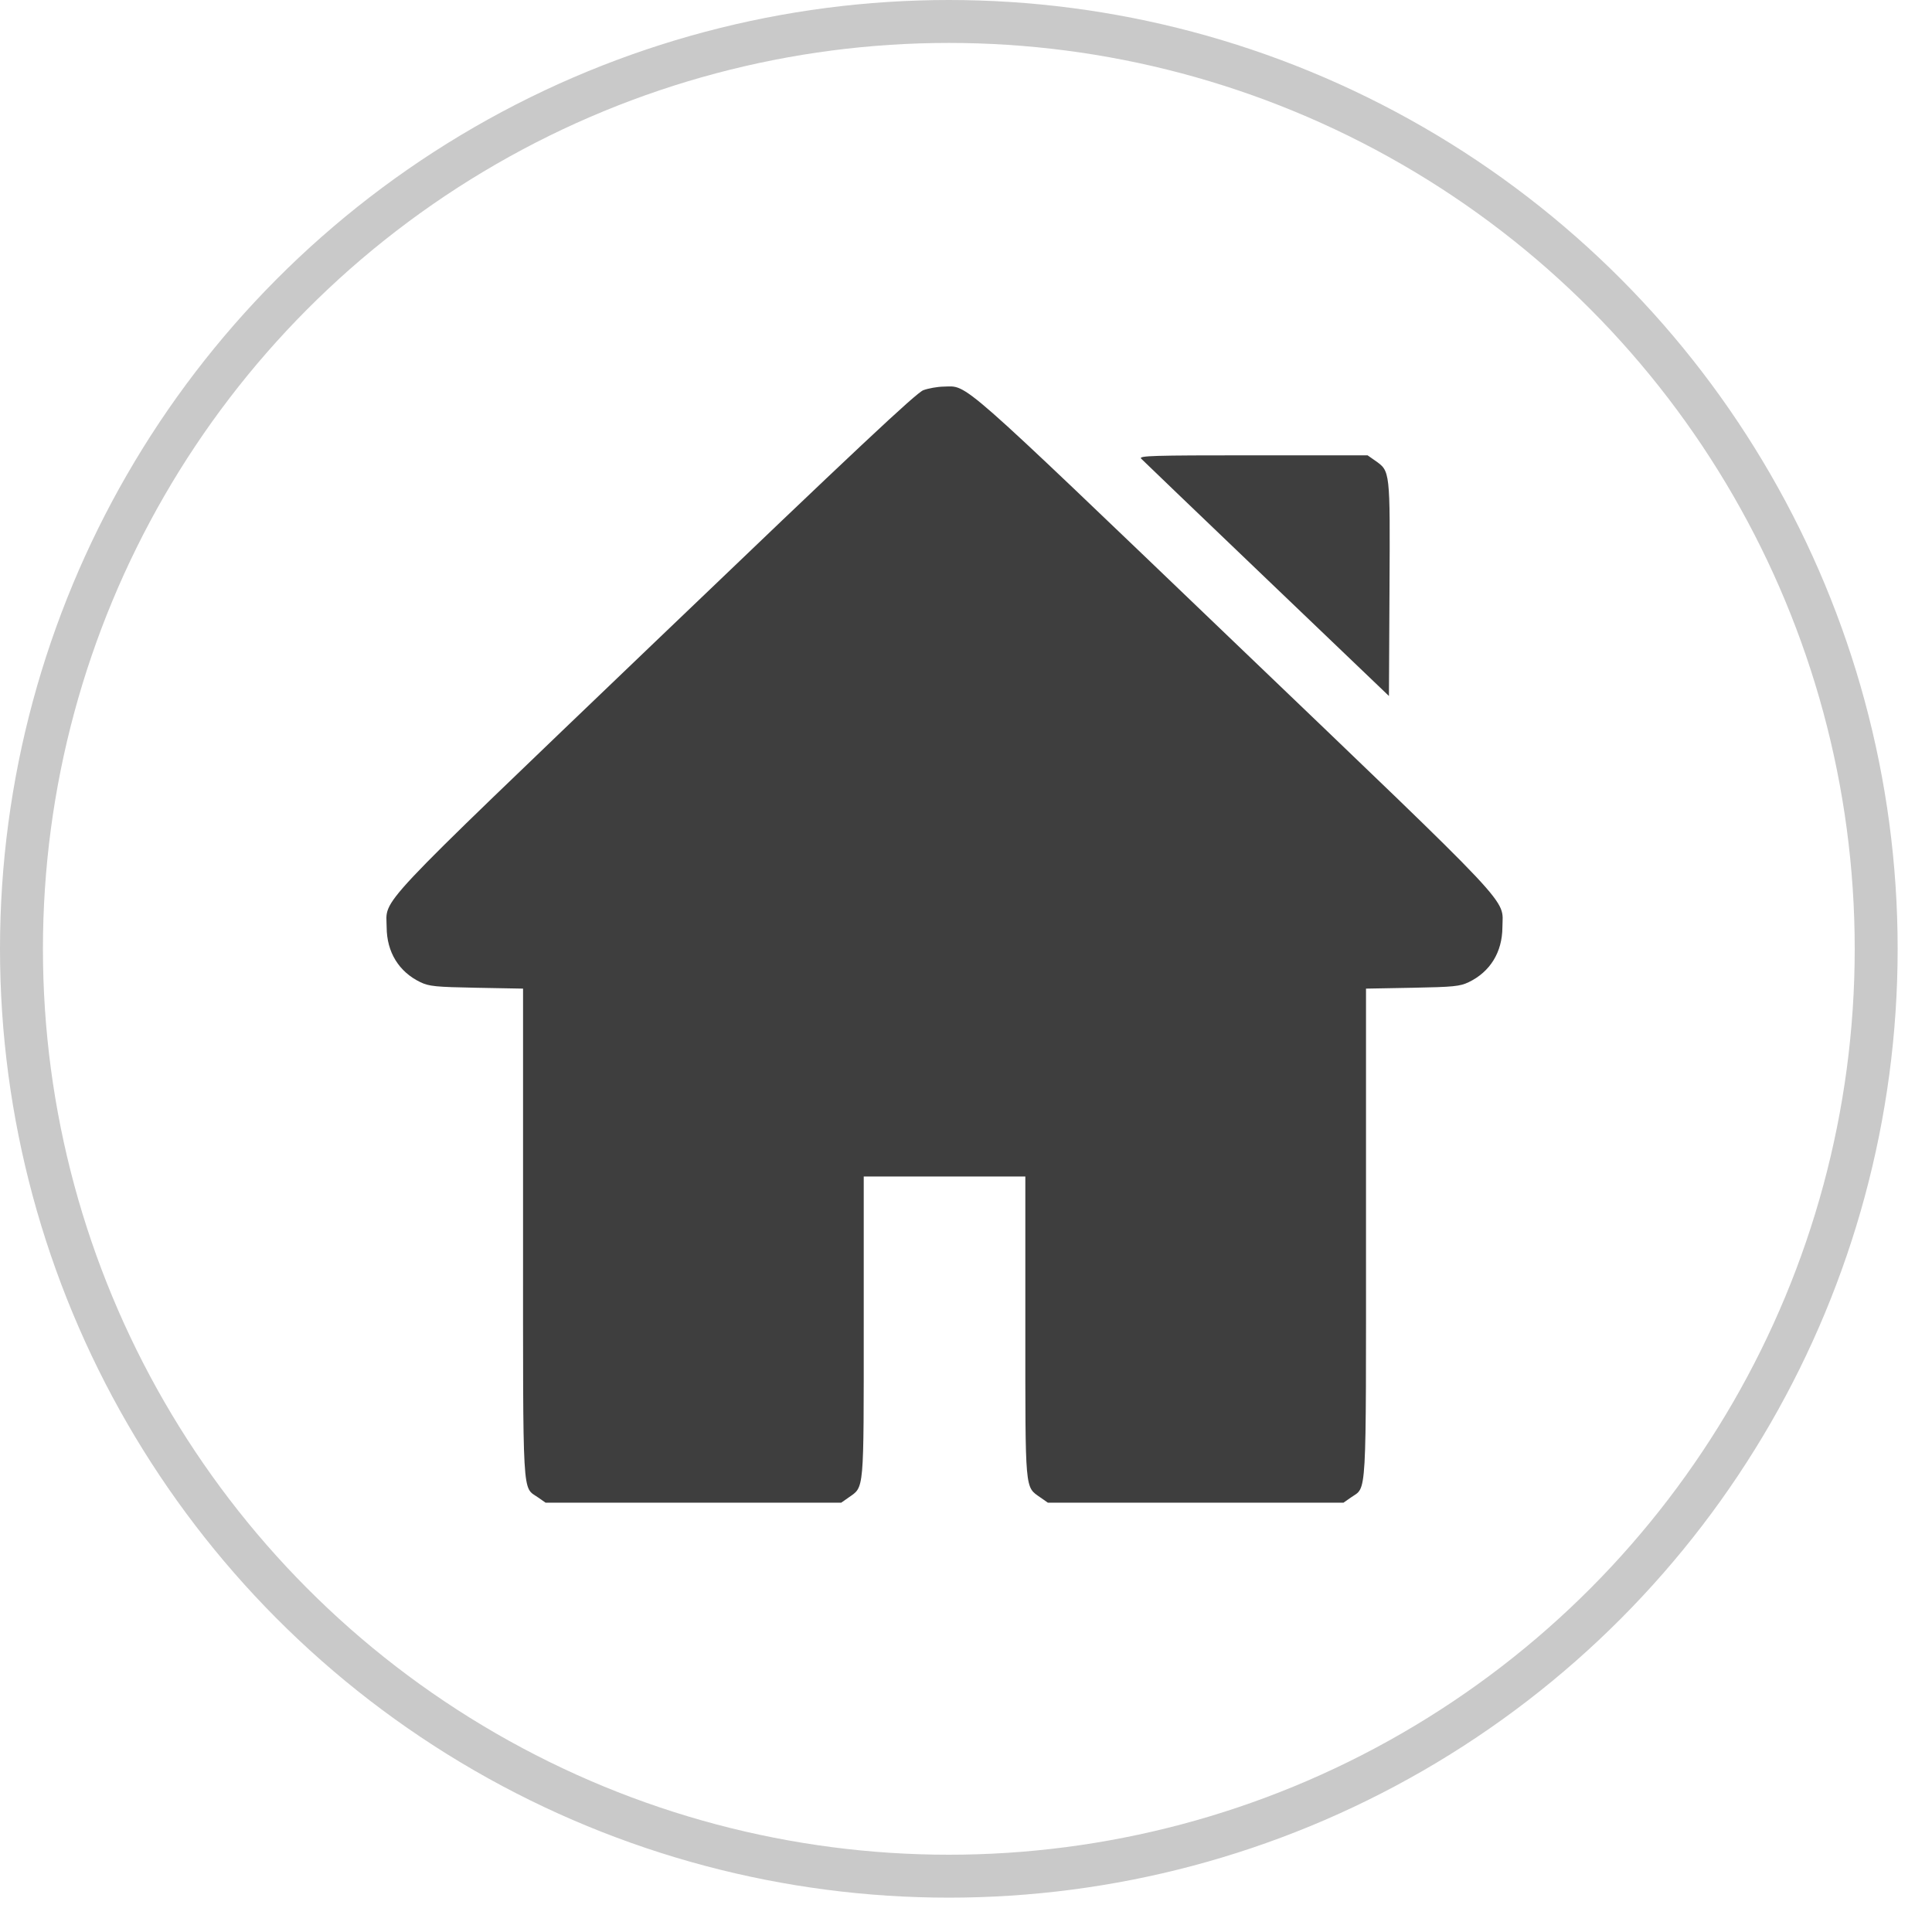
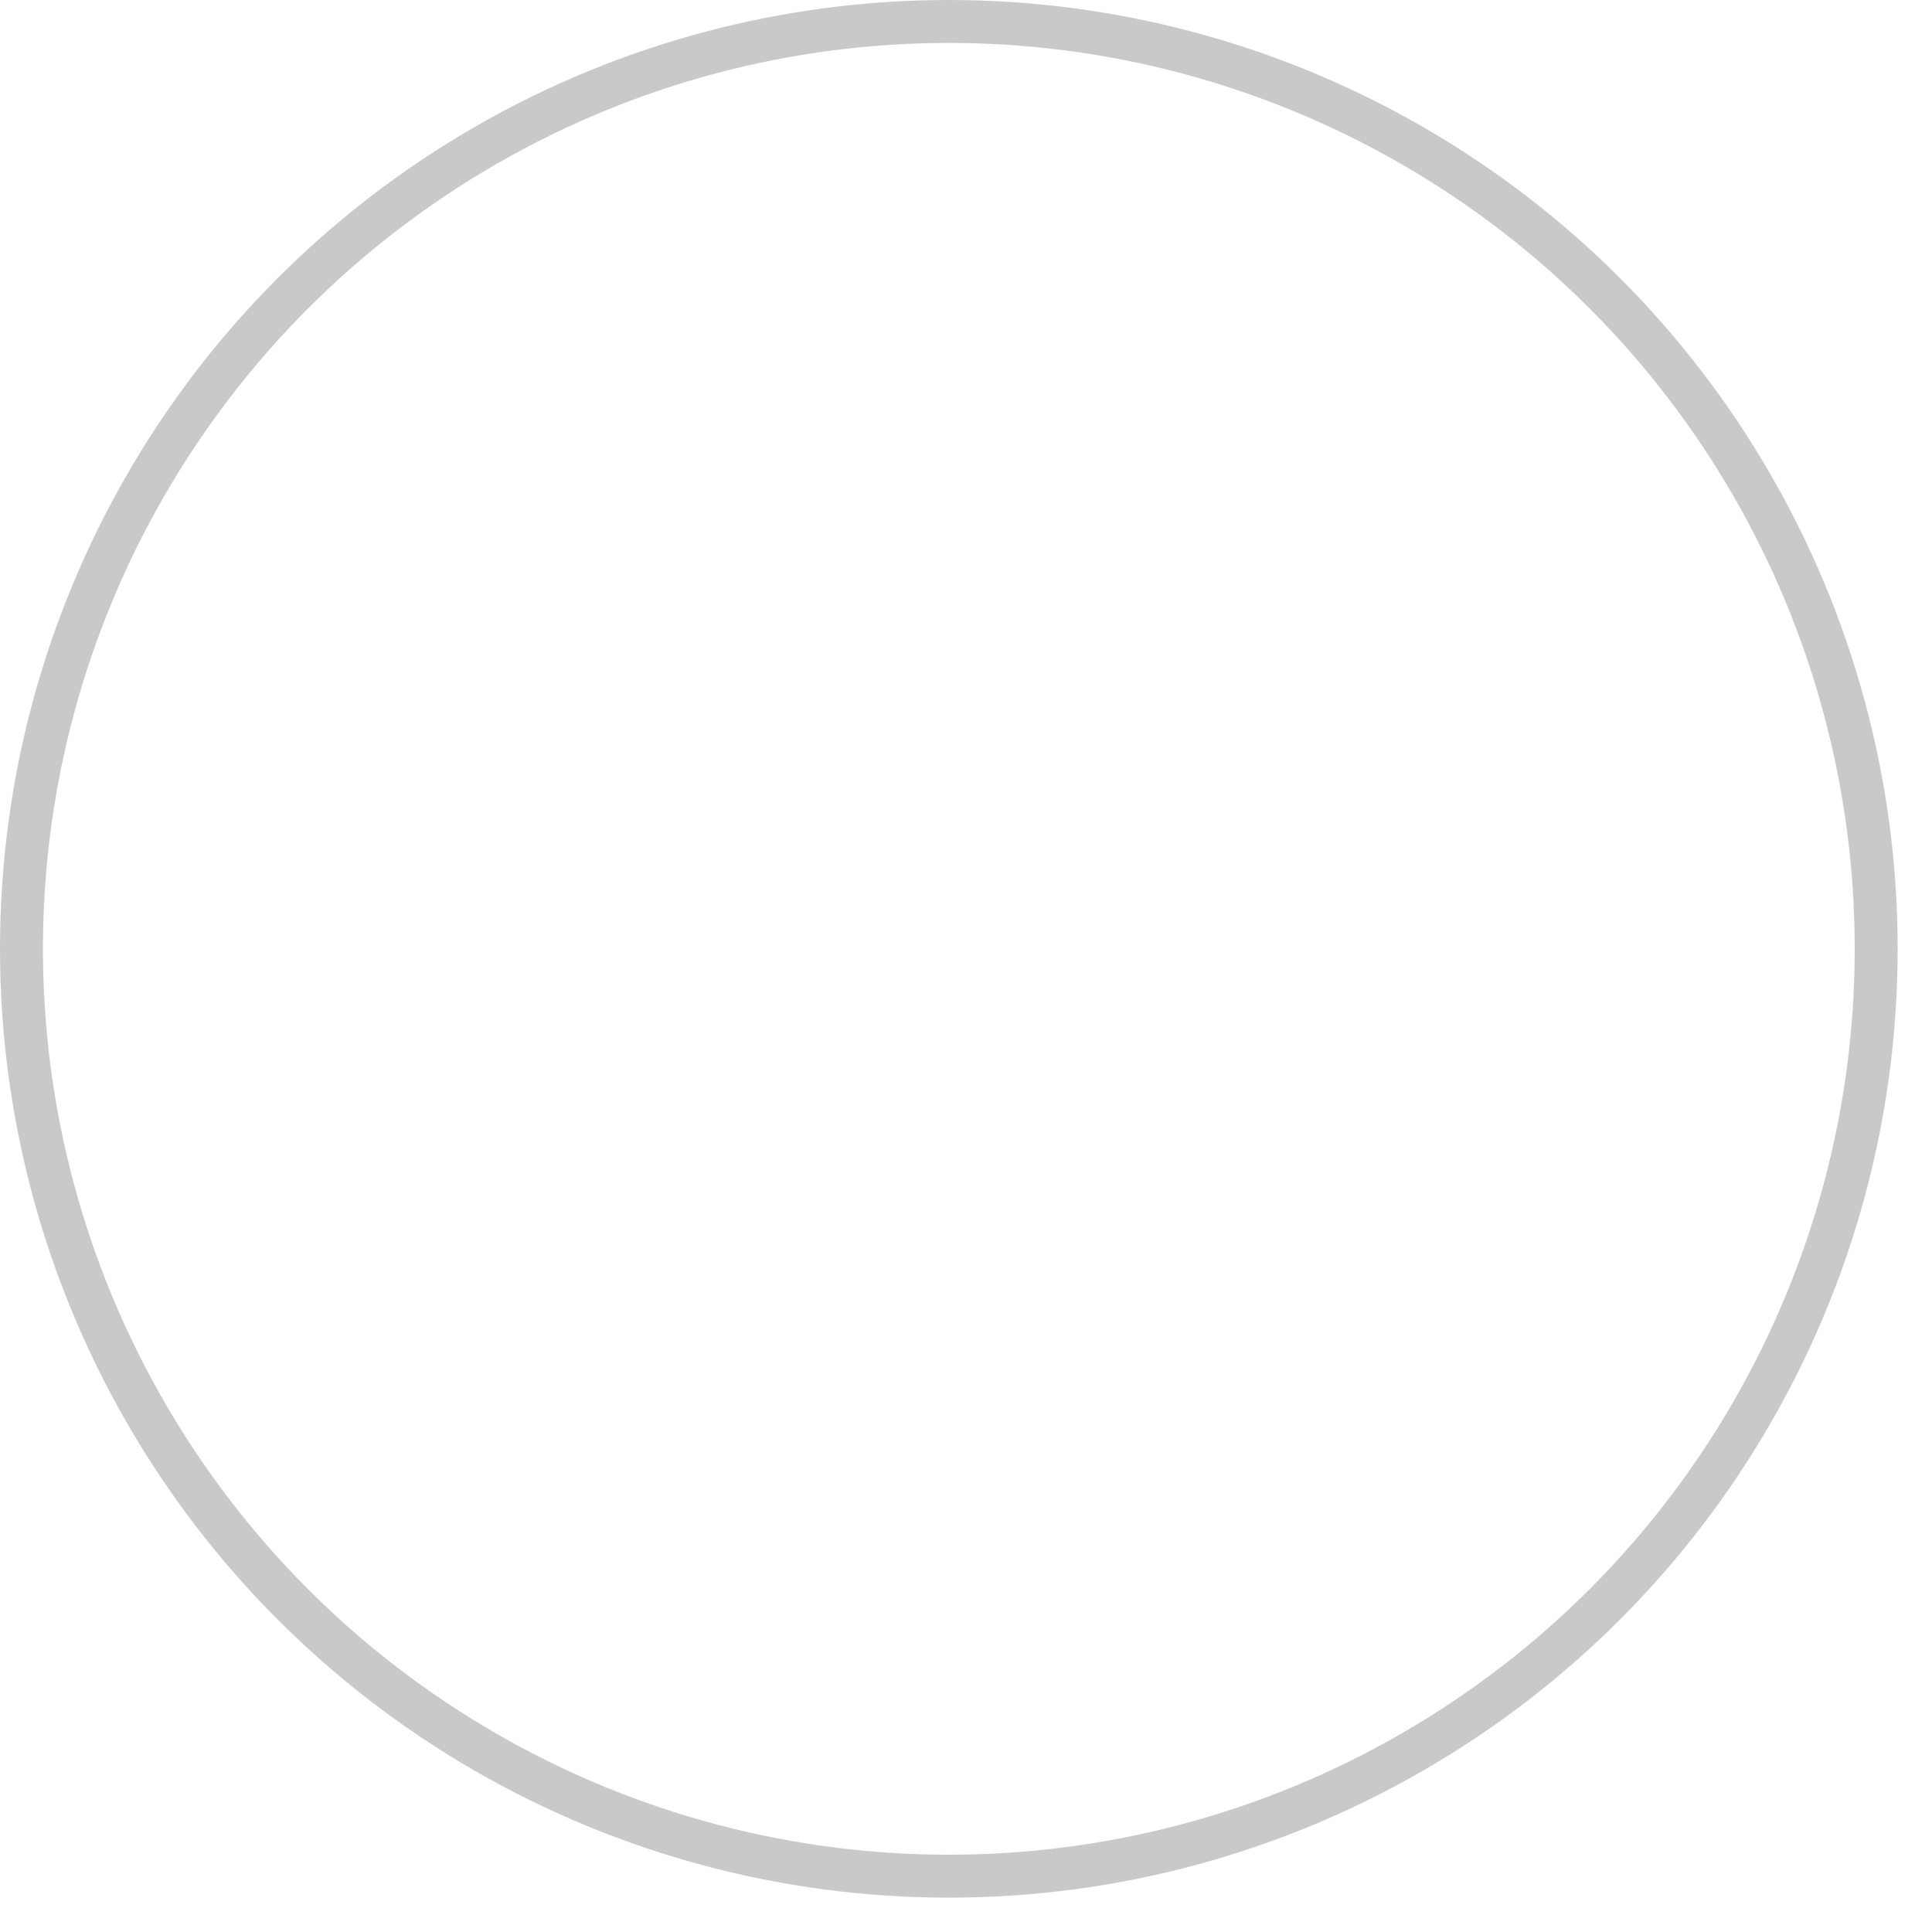
<svg xmlns="http://www.w3.org/2000/svg" width="45" height="45" viewBox="0 0 45 45" fill="none">
-   <path fill-rule="evenodd" clip-rule="evenodd" d="M21.507 9.088C21.341 9.15 19.935 10.47 15.268 14.941C8.592 21.337 9.002 20.901 9.006 21.599C9.009 22.178 9.291 22.636 9.792 22.877C9.995 22.974 10.144 22.989 11.102 23.007L12.183 23.027L12.183 28.706C12.183 35.042 12.159 34.615 12.534 34.879L12.707 35H16.151H19.594L19.767 34.879C20.132 34.622 20.118 34.786 20.118 30.894L20.118 27.403H22H23.882L23.882 30.894C23.882 34.786 23.868 34.622 24.233 34.879L24.406 35H27.849H31.293L31.466 34.879C31.841 34.615 31.817 35.042 31.817 28.706L31.817 23.027L32.898 23.007C33.856 22.989 34.005 22.974 34.208 22.877C34.709 22.636 34.991 22.178 34.994 21.599C34.998 20.901 35.408 21.337 28.733 14.942C22.22 8.701 22.554 8.995 21.978 9.005C21.836 9.007 21.624 9.045 21.507 9.088ZM26.58 10.683C26.621 10.726 27.936 11.987 29.503 13.486L32.351 16.211L32.364 13.721C32.379 10.94 32.383 10.977 32.026 10.726L31.853 10.605H29.179C26.838 10.605 26.515 10.615 26.58 10.683Z" fill="#3E3E3E" />
  <circle cx="22.1" cy="22.1" r="21.6" stroke="#C9C9C9" />
</svg>